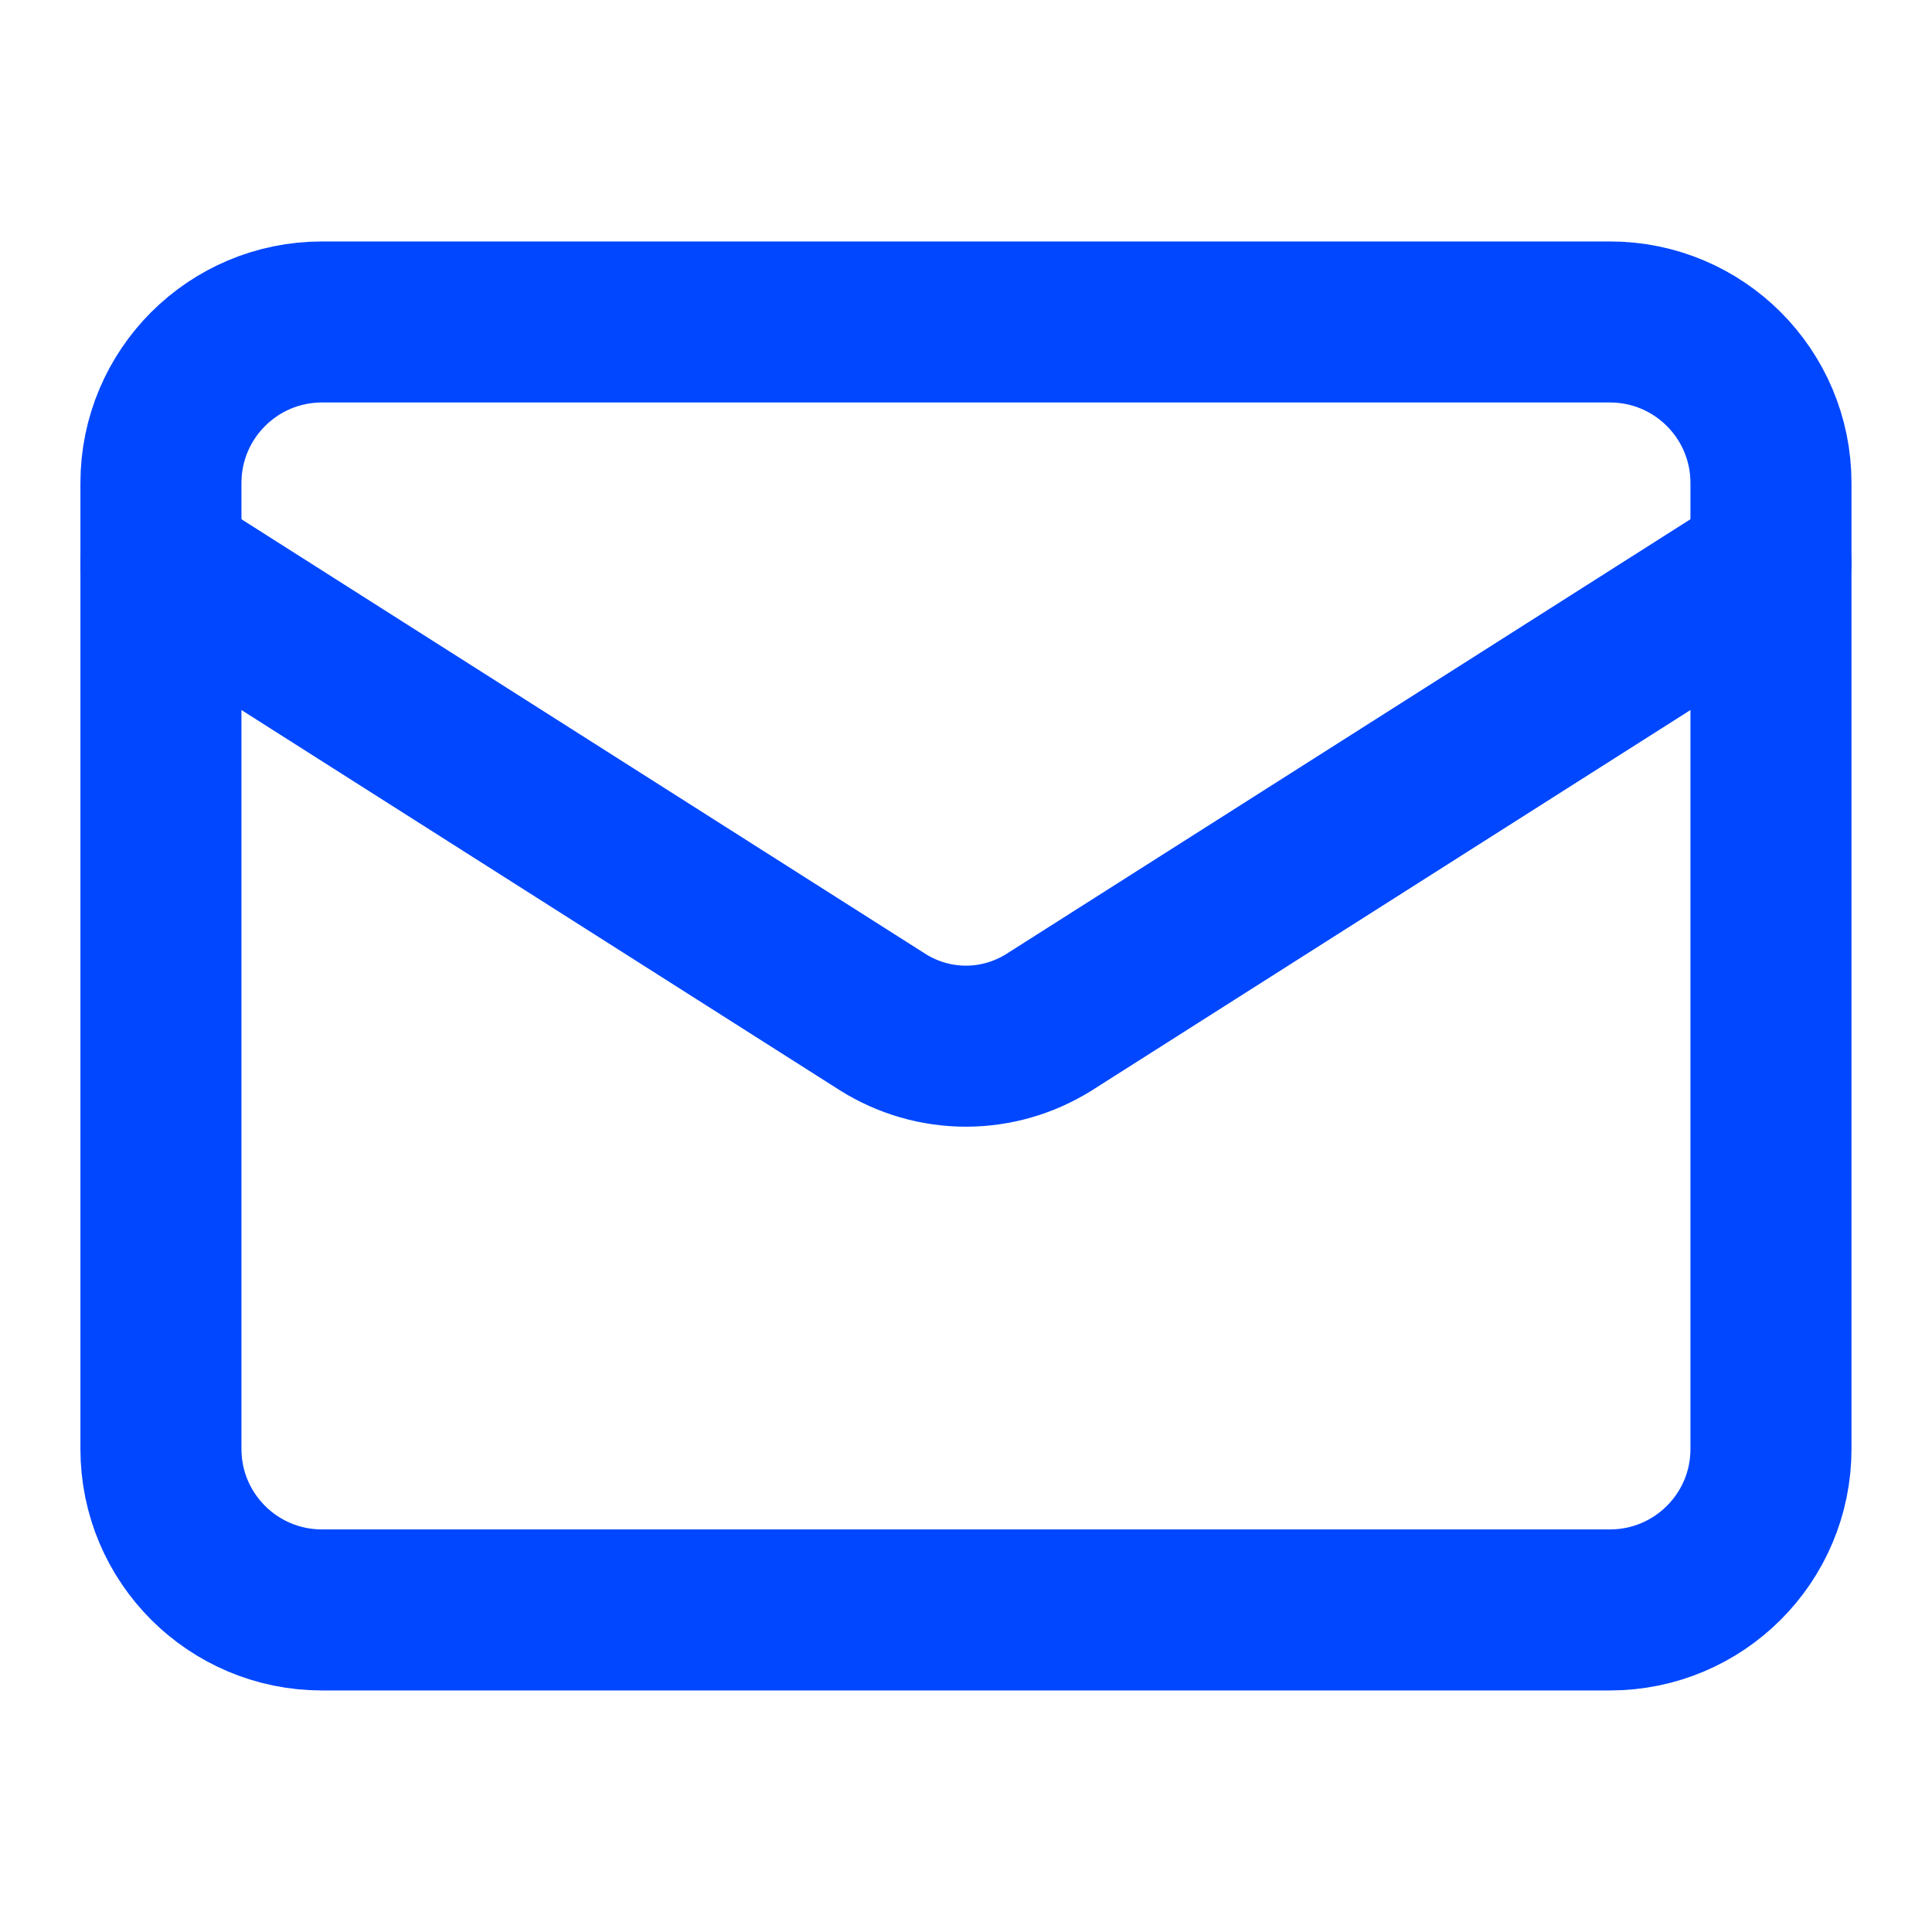
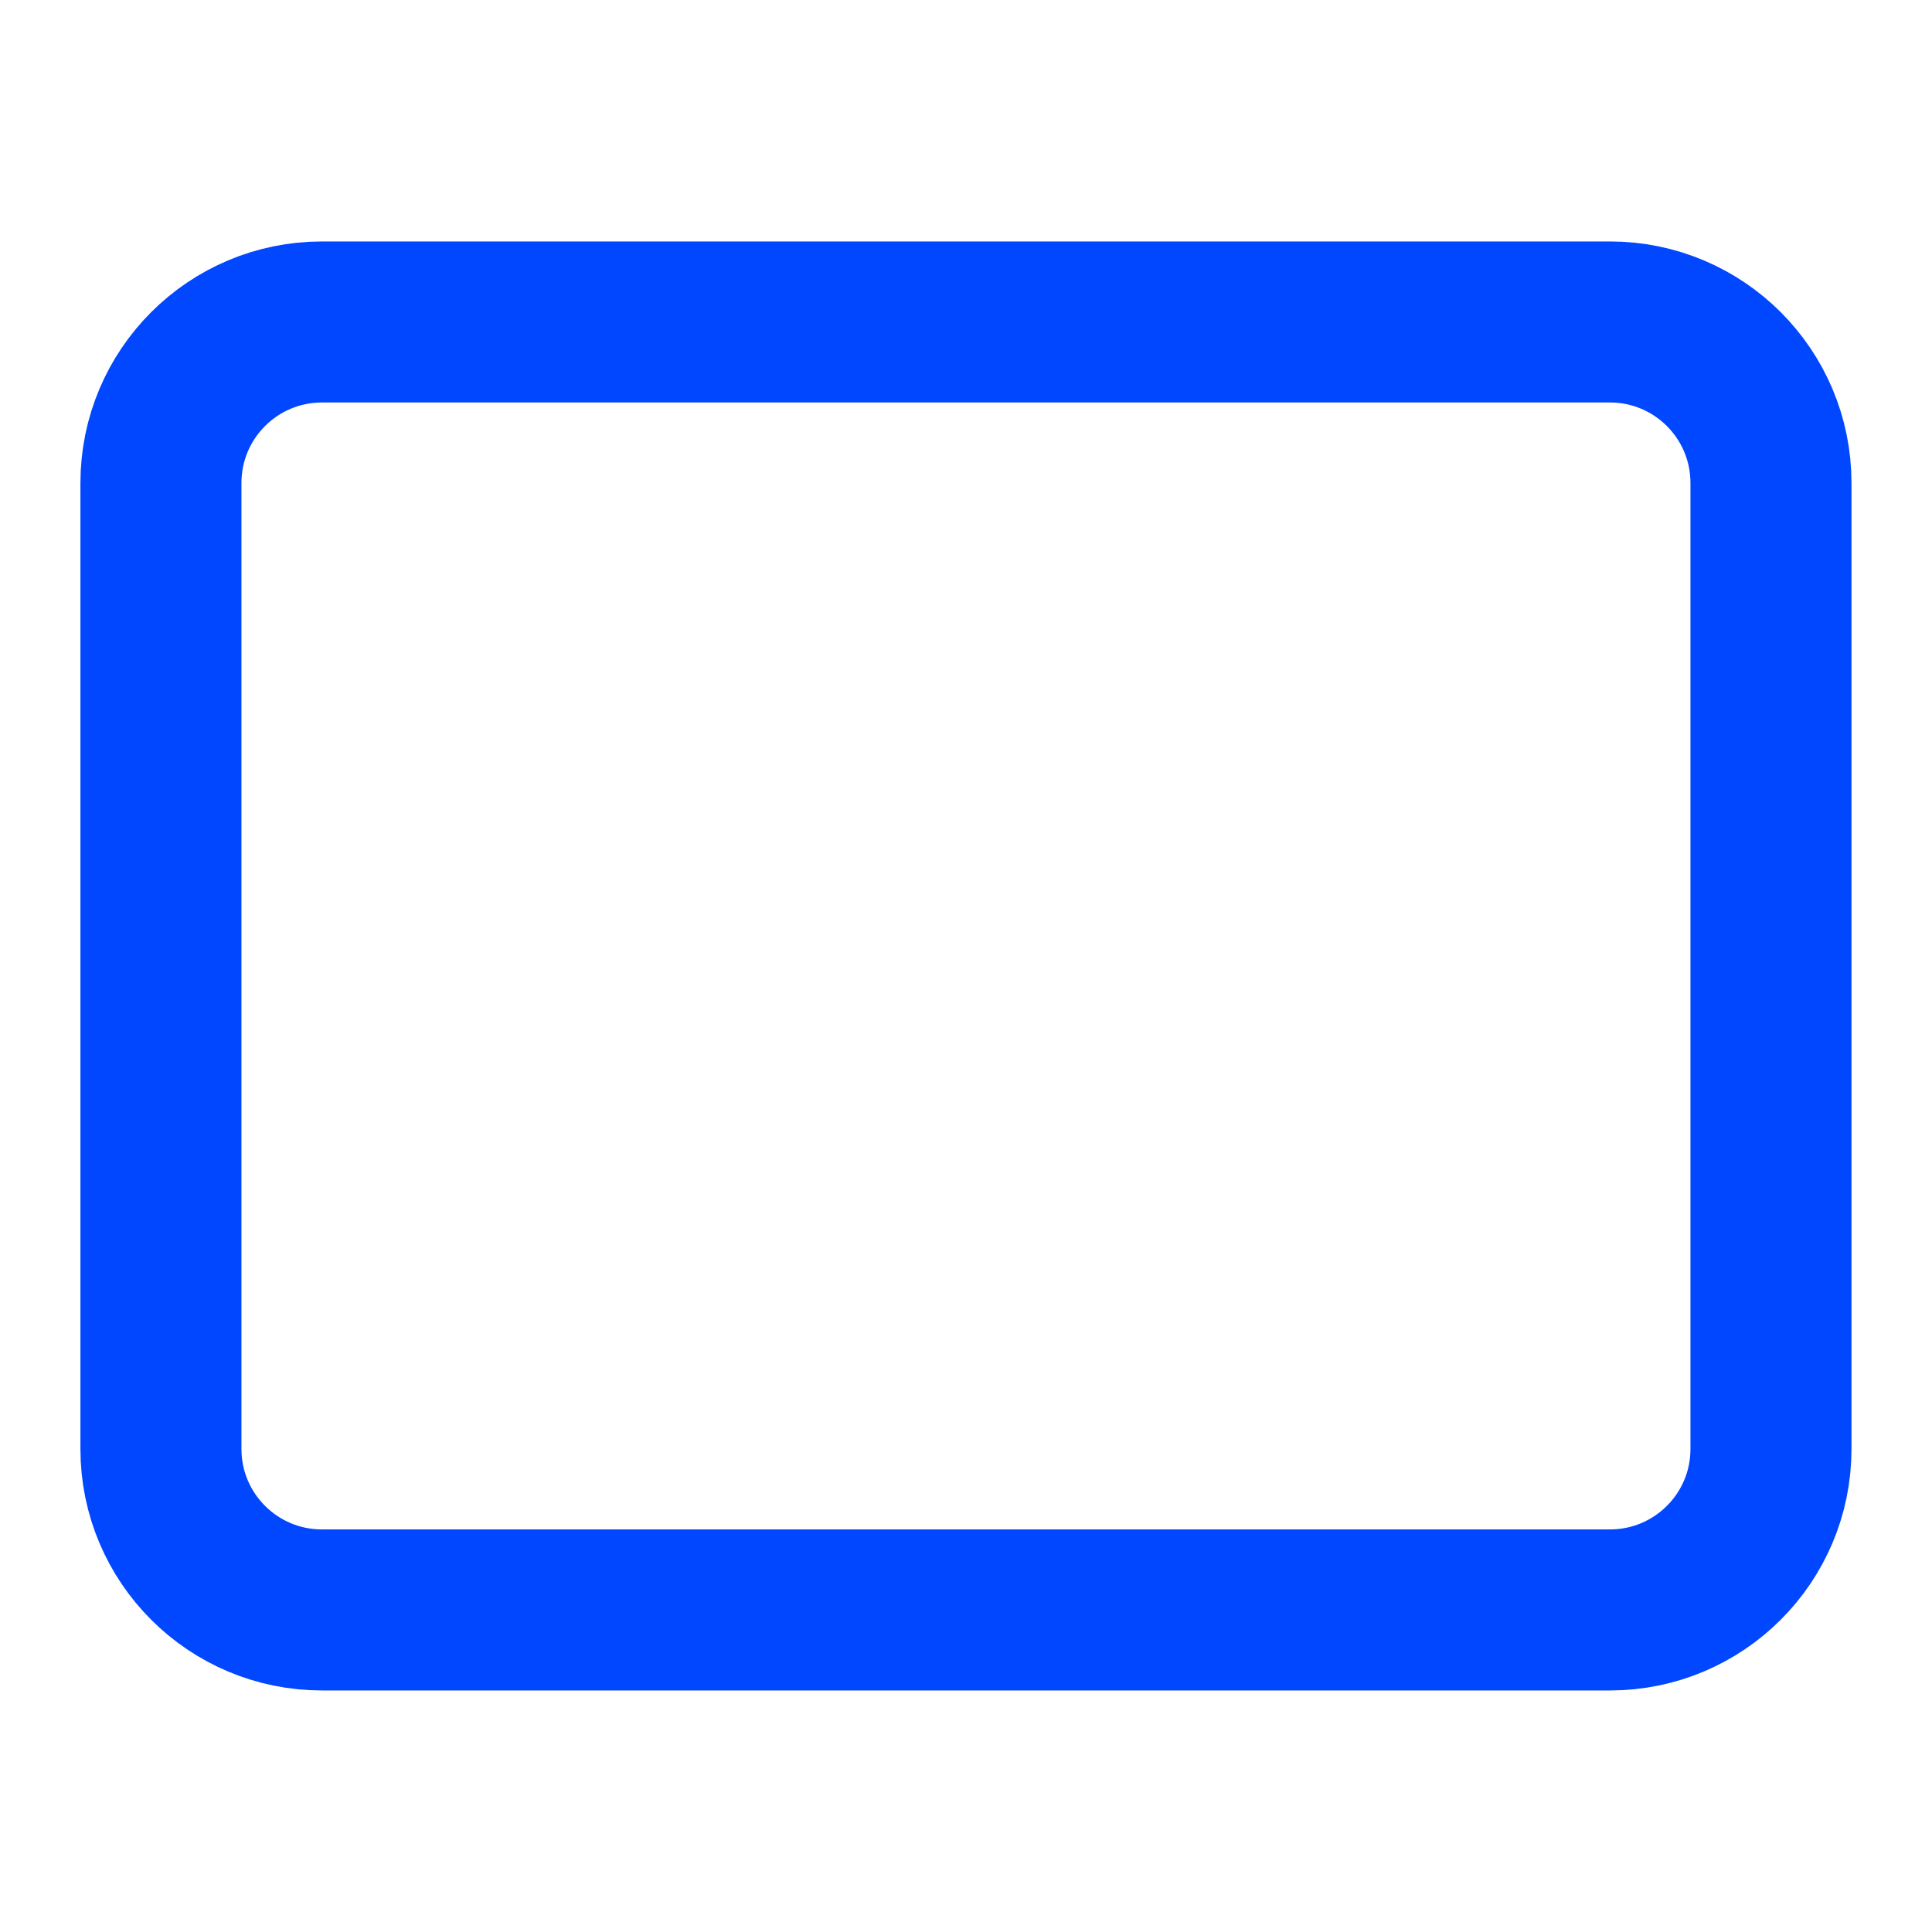
<svg xmlns="http://www.w3.org/2000/svg" width="20" height="20" viewBox="0 0 20 20" fill="none">
  <path d="M16.666 3.333H3.333C2.412 3.333 1.666 4.079 1.666 5V15C1.666 15.92 2.412 16.666 3.333 16.666H16.666C17.587 16.666 18.333 15.92 18.333 15V5C18.333 4.079 17.587 3.333 16.666 3.333Z" stroke="#0047FF" stroke-width="1.667" stroke-linecap="round" stroke-linejoin="round" />
-   <path d="M18.333 5.833L10.858 10.583C10.6 10.744 10.303 10.83 9.999 10.83C9.696 10.83 9.398 10.744 9.141 10.583L1.666 5.833" stroke="#0047FF" stroke-width="1.667" stroke-linecap="round" stroke-linejoin="round" />
</svg>